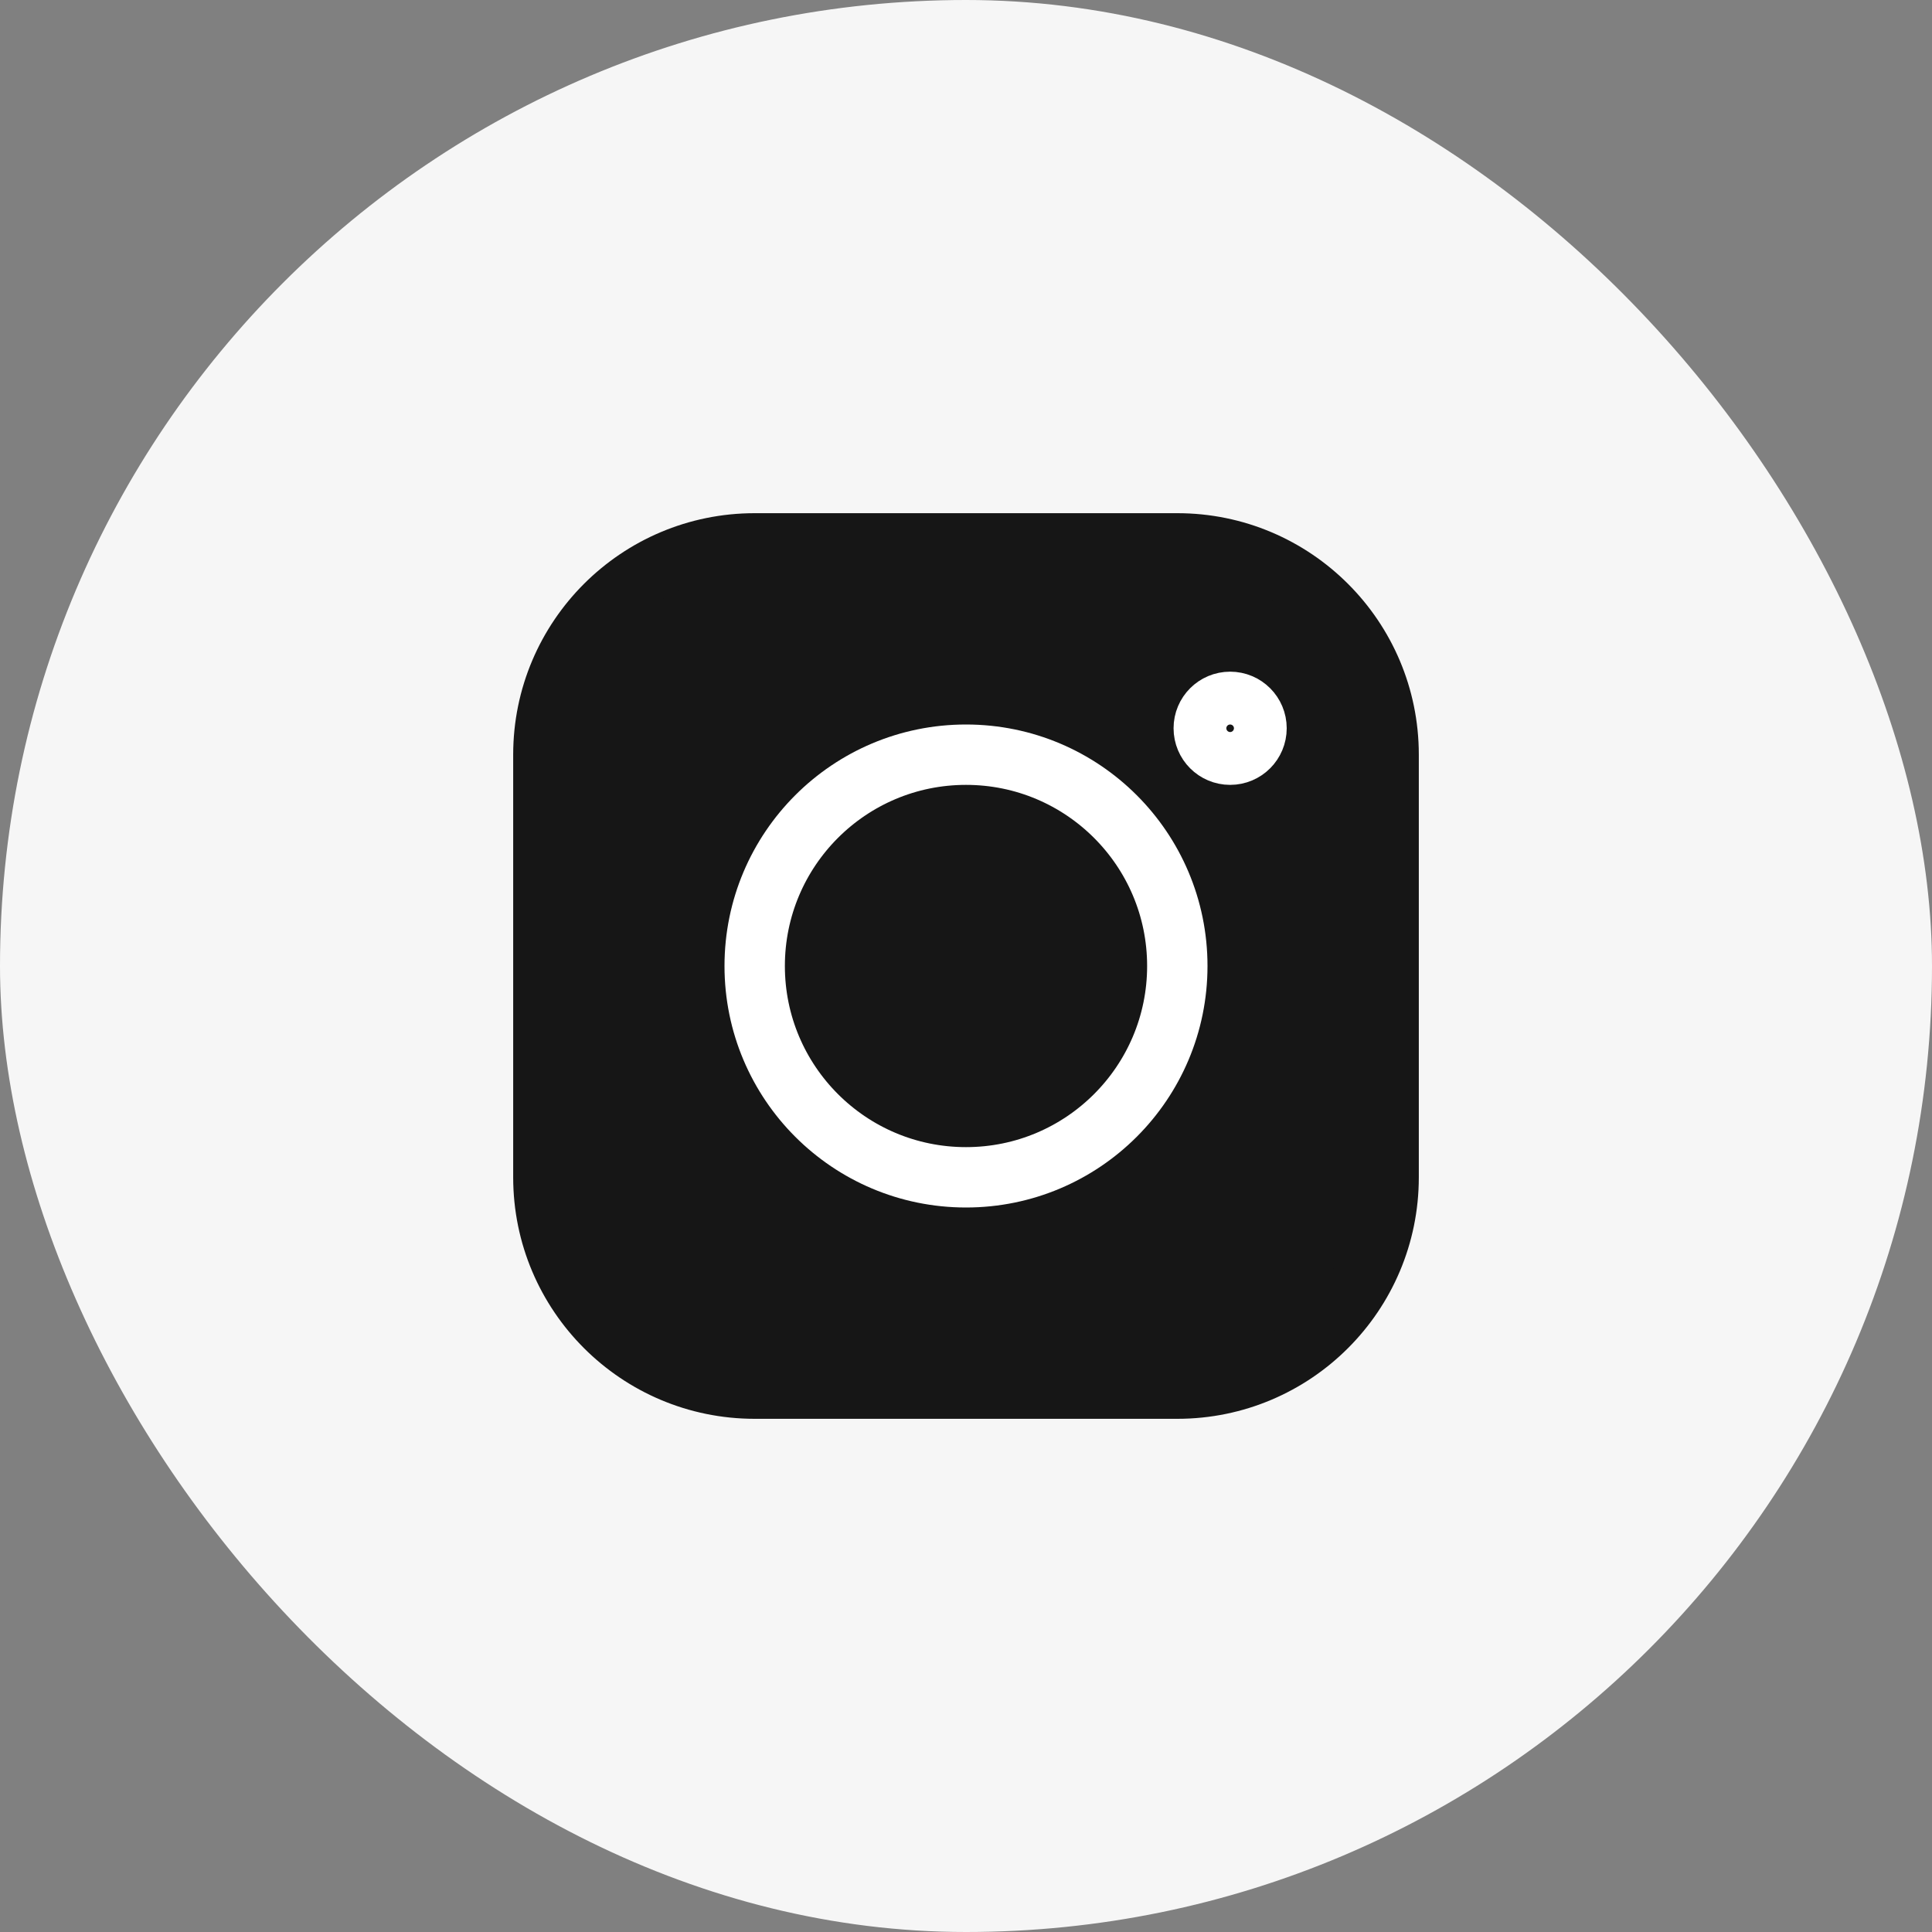
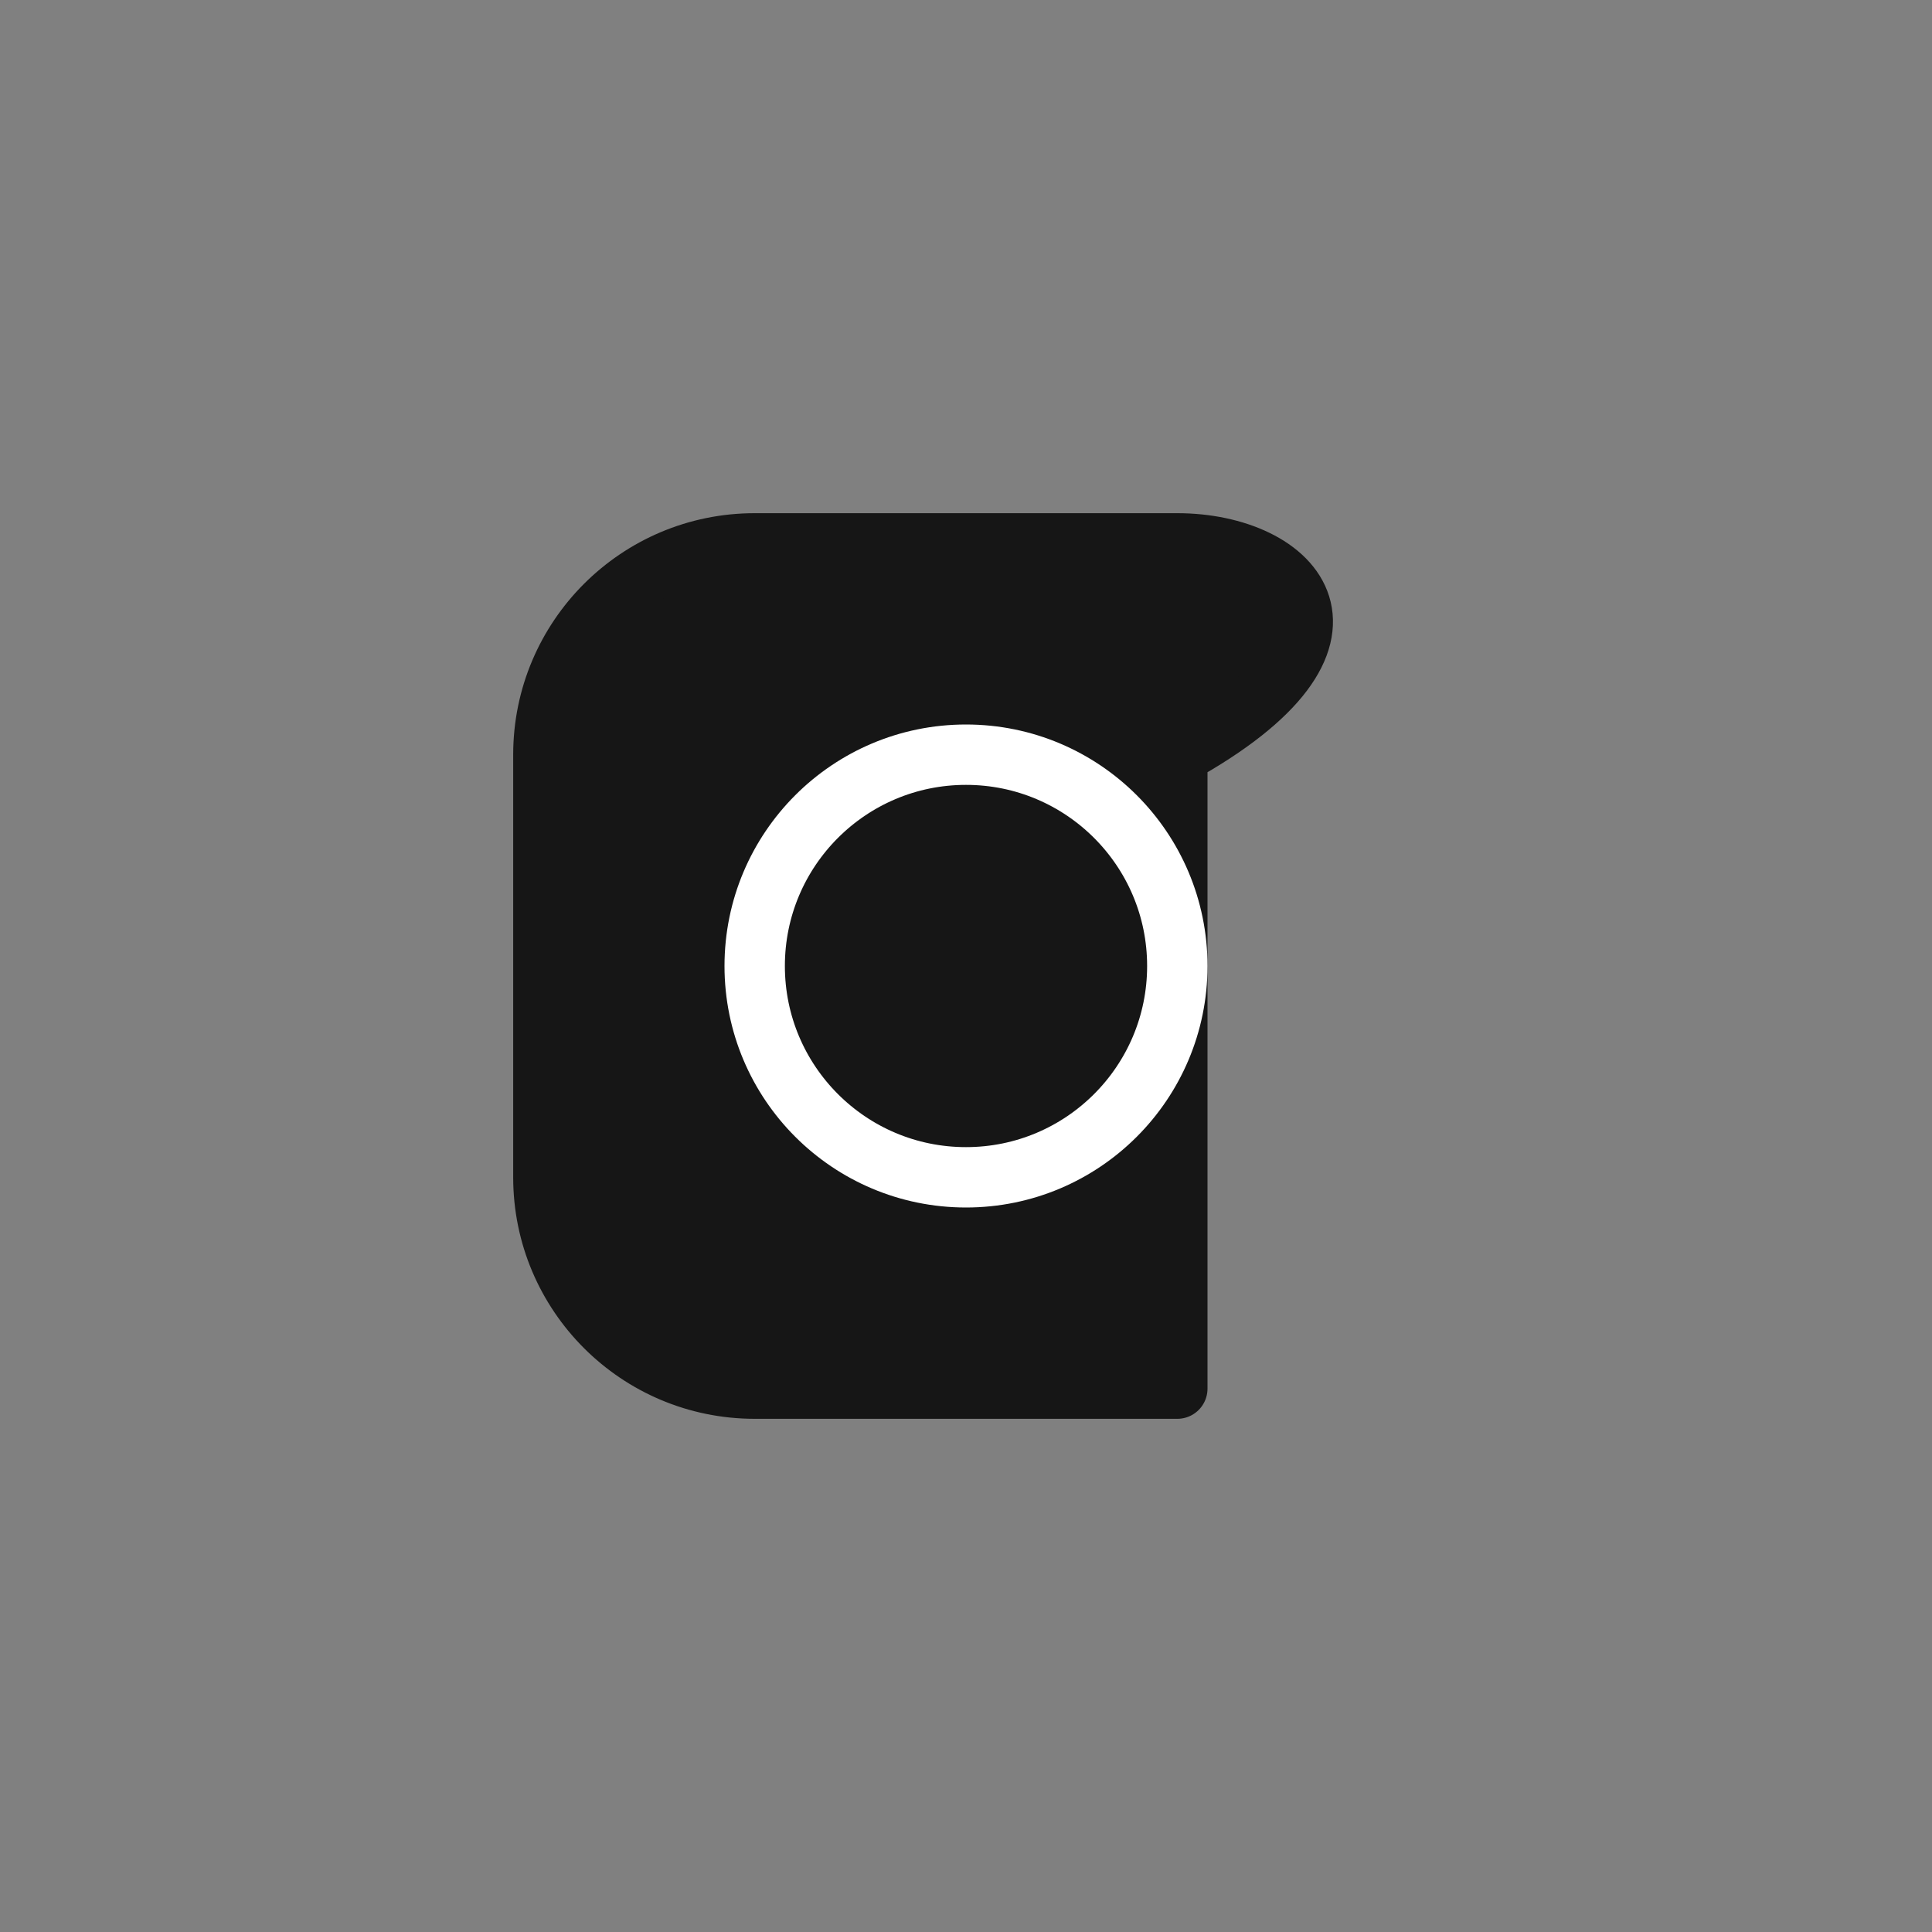
<svg xmlns="http://www.w3.org/2000/svg" width="32" height="32" viewBox="0 0 32 32" fill="none">
  <rect x="0" y="0" width="32" height="32" fill="#808080" stroke="none" />
-   <rect width="32" height="32" rx="16" fill="#F6F6F6" />
-   <path d="M19.5 9H12.5C10.567 9 9 10.567 9 12.5V19.5C9 21.433 10.567 23 12.5 23H19.5C21.433 23 23 21.433 23 19.5V12.5C23 10.567 21.433 9 19.5 9Z" fill="#161616" stroke="#161616" stroke-linecap="round" stroke-linejoin="round" />
+   <path d="M19.5 9H12.5C10.567 9 9 10.567 9 12.5V19.5C9 21.433 10.567 23 12.5 23H19.5V12.5C23 10.567 21.433 9 19.5 9Z" fill="#161616" stroke="#161616" stroke-linecap="round" stroke-linejoin="round" />
  <path d="M16 19.5C17.933 19.5 19.5 17.933 19.5 16C19.5 14.067 17.933 12.5 16 12.5C14.067 12.5 12.5 14.067 12.5 16C12.5 17.933 14.067 19.5 16 19.5Z" stroke="white" stroke-linecap="round" stroke-linejoin="round" />
-   <path d="M20.375 12.5C20.617 12.5 20.812 12.304 20.812 12.062C20.812 11.821 20.617 11.625 20.375 11.625C20.133 11.625 19.938 11.821 19.938 12.062C19.938 12.304 20.133 12.5 20.375 12.5Z" stroke="white" stroke-linecap="round" stroke-linejoin="round" />
</svg>